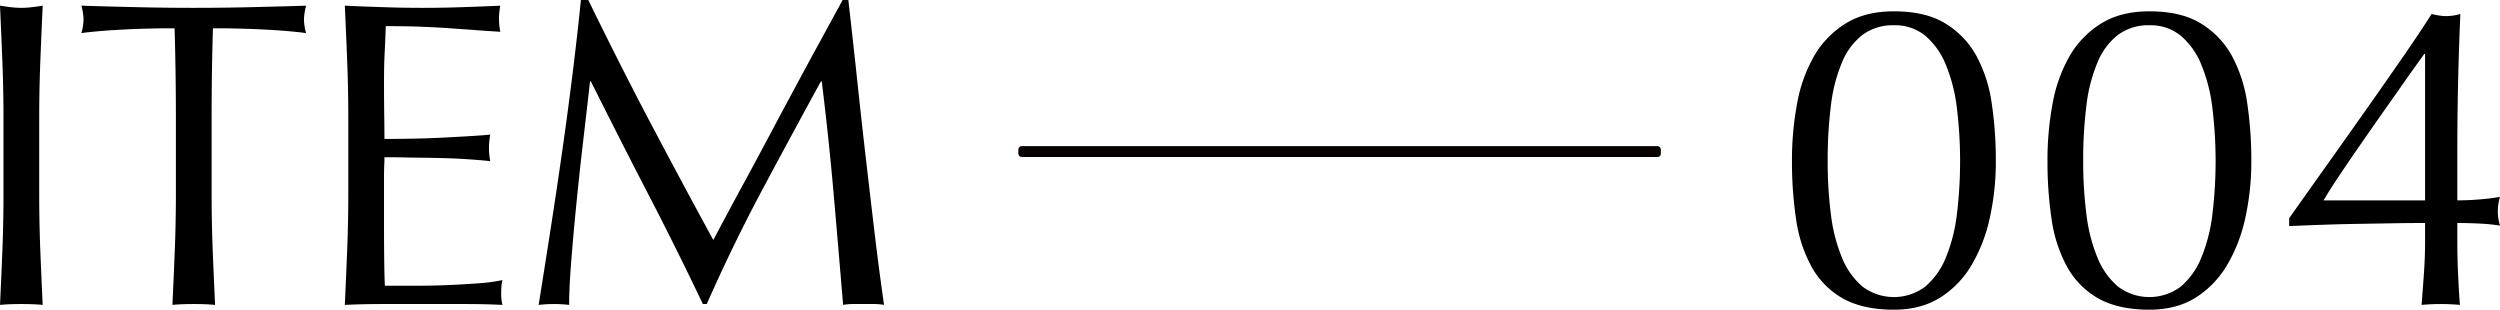
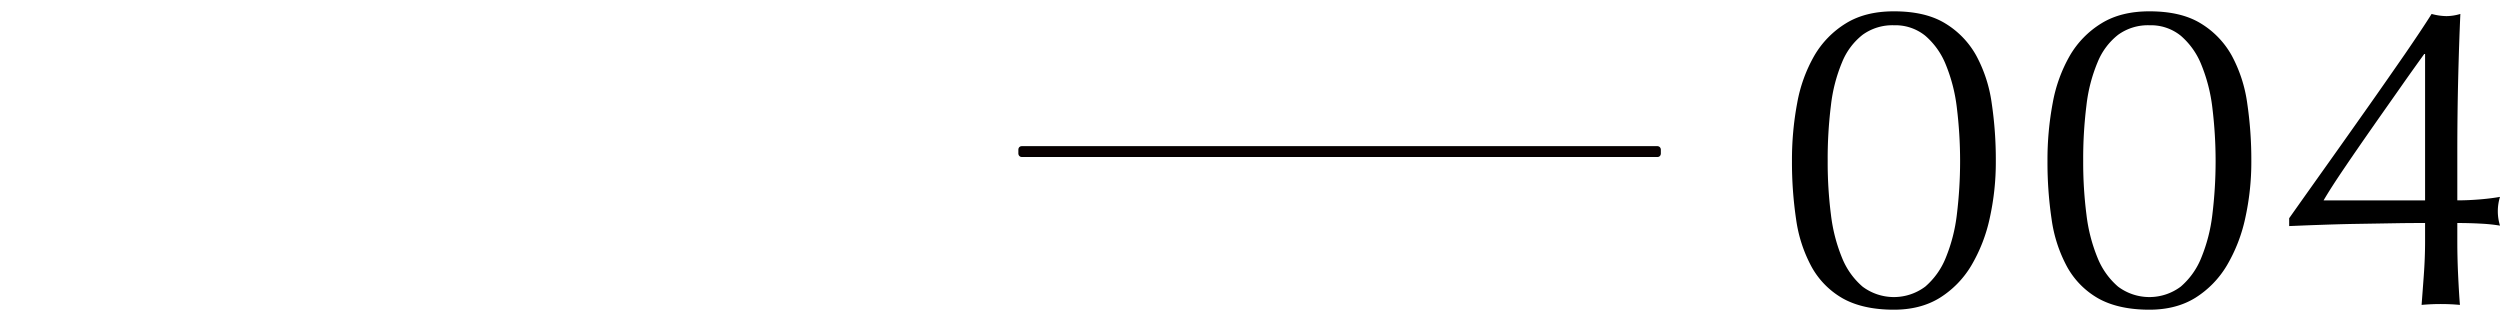
<svg xmlns="http://www.w3.org/2000/svg" id="item004" width="1147.904" height="142.2" viewBox="0 0 1147.904 142.2">
  <defs>
    <style>
      .cls-1 {
        fill-rule: evenodd;
      }

      .cls-2 {
        fill: #090000;
        stroke: #040000;
        stroke-width: 1px;
      }
    </style>
  </defs>
-   <path id="ITEM_のコピー_2" data-name="ITEM のコピー 2" class="cls-1" d="M105.509,12750.8v34.4c0,8.8-.168,17.5-0.5,26s-0.7,16.9-1.1,25.2c3.066-.3,6.332-0.4,9.8-0.4s6.732,0.1,9.8.4q-0.6-12.45-1.1-25.2c-0.334-8.5-.5-17.2-0.5-26v-34.4c0-8.8.166-17.4,0.5-25.9s0.7-17.1,1.1-25.9c-1.734.3-3.4,0.5-5,.7a38.55,38.55,0,0,1-9.6,0c-1.6-.2-3.268-0.4-5-0.7,0.4,8.8.766,17.4,1.1,25.9s0.5,17.1.5,25.9h0Zm79.16,0v34.4c0,8.8-.168,17.5-0.5,26s-0.7,16.9-1.1,25.2c3.066-.3,6.332-0.4,9.8-0.4s6.732,0.1,9.8.4q-0.6-12.45-1.1-25.2c-0.334-8.5-.5-17.2-0.5-26v-34.4q0-20.85.6-41.4c3.466,0,7.1,0,10.9.1s7.6,0.2,11.4.4,7.466,0.4,11,.7,6.7,0.6,9.5,1a23.877,23.877,0,0,1-1-6.2,28.088,28.088,0,0,1,1-6.4c-8.8.3-17.4,0.5-25.8,0.7s-17,.3-25.8.3-17.4-.1-25.8-0.3-17-.4-25.8-0.7a27.608,27.608,0,0,1,1,6.2,24.076,24.076,0,0,1-1,6.4c2.8-.4,5.966-0.7,9.5-1s7.2-.5,11-0.7,7.6-.3,11.4-0.4,7.432-.1,10.9-0.1q0.6,20.55.6,41.4h0Zm79.16-.2v34.4c0,8.8-.168,17.4-0.5,25.9-0.334,8.4-.7,17-1.1,25.5,6.132-.3,12.2-0.4,18.2-0.4h36.3c5.932,0,11.9.1,17.9,0.4a18.554,18.554,0,0,1-.6-5.2c0-.9.032-2,0.1-3.1a14.233,14.233,0,0,1,.5-3.1,79.114,79.114,0,0,1-11.3,1.5c-4.334.3-8.934,0.6-13.8,0.8s-9.834.3-14.9,0.3h-14c-0.134-2.5-.234-6.3-0.3-11.2-0.068-5-.1-11.2-0.1-18.8v-19.8c0-2.1.032-3.9,0.1-5.3s0.1-2.7.1-3.9c2.4,0,5.632,0,9.7.1s8.4,0.1,13,.2,9.2,0.2,13.8.5,8.632,0.6,12.1,1a30.525,30.525,0,0,1-.6-6,31.792,31.792,0,0,1,.6-6.2c-2.934.3-6.034,0.5-9.3,0.7s-6.834.4-10.7,0.6-8.134.4-12.8,0.5-9.934.2-15.8,0.2c0-2.5-.034-6.3-0.1-11.2s-0.1-10-.1-15.2q0-7.35.3-13.2c0.2-3.9.366-7.9,0.5-12.2q9.8,0,16.8.3c4.666,0.2,8.966.4,12.9,0.7s7.666,0.5,11.2.8,7.432,0.5,11.7.8a30.3,30.3,0,0,1,0-12c-6,.3-11.934.5-17.8,0.7s-11.8.3-17.8,0.3-11.968-.1-17.9-0.3-11.9-.4-17.9-0.7c0.4,8.5.766,17.1,1.1,25.6s0.5,17.2.5,26h0Zm110.2-54.2h-3.4c-1.068,10.7-2.334,21.9-3.8,33.7s-3.068,23.8-4.8,35.9-3.534,24.2-5.4,36.2-3.668,23.4-5.4,34.2a61.45,61.45,0,0,1,14,0c0-5.3.332-12.2,1-20.5,0.666-8.4,1.466-17.2,2.4-26.6s1.966-18.9,3.1-28.6,2.166-18.6,3.1-26.9h0.4q13.2,26.4,26.3,51.7c8.732,16.8,17.1,33.7,25.1,50.5h1.8q12-27.15,25.3-52.1,13.3-24.9,27.1-50.1h0.4q3.2,25.95,5.4,51t4.4,51.6a25.335,25.335,0,0,1,4.7-.4h9.4a25.349,25.349,0,0,1,4.7.4c-1.6-11.1-3.068-22.3-4.4-33.5q-2-16.95-4-34.2c-1.334-11.5-2.634-23.3-3.9-35.2s-2.634-24.3-4.1-37.1h-2.6q-5,9.15-10.8,19.8c-3.868,7-7.768,14.3-11.7,21.6s-7.8,14.5-11.6,21.7c-3.8,7.1-7.368,13.8-10.7,19.9s-6.268,11.6-8.8,16.3-4.468,8.4-5.8,10.9c-10.268-18.8-20.1-37.2-29.5-55q-14.1-26.85-27.9-55.2h0Z" transform="translate(-103.906 -12696.4)" />
  <path id="_004" data-name="004" class="cls-1" d="M928.609,12797.1a64.251,64.251,0,0,0,7.1,21.8,37.583,37.583,0,0,0,14.3,14.5c6.066,3.4,13.9,5.2,23.5,5.2q12.2,0,21-5.4a43.989,43.989,0,0,0,14.5-14.8,72.659,72.659,0,0,0,8.5-21.8,118.694,118.694,0,0,0,2.8-26.2,176.739,176.739,0,0,0-1.9-26.7,64.3,64.3,0,0,0-7.1-21.8,39.812,39.812,0,0,0-14.3-14.8c-6.068-3.7-13.9-5.5-23.5-5.5-8.668,0-16,1.8-22,5.5a42.52,42.52,0,0,0-14.5,14.8,67.768,67.768,0,0,0-7.9,21.8,141.026,141.026,0,0,0-2.4,26.7A177.962,177.962,0,0,0,928.609,12797.1Zm16-52.4a72.444,72.444,0,0,1,5.1-19.7,30.574,30.574,0,0,1,9.4-12.6,23.343,23.343,0,0,1,14.4-4.4,21.837,21.837,0,0,1,14.4,4.8,34.244,34.244,0,0,1,9.4,13.2,75.231,75.231,0,0,1,5.1,19.8,202.47,202.47,0,0,1,0,49.2,75.231,75.231,0,0,1-5.1,19.8,34.244,34.244,0,0,1-9.4,13.2,24,24,0,0,1-28.8,0,34.223,34.223,0,0,1-9.4-13.2,75.232,75.232,0,0,1-5.1-19.8,188.991,188.991,0,0,1-1.5-24.6A198.837,198.837,0,0,1,944.609,12744.7Zm101.321,52.4a64.3,64.3,0,0,0,7.1,21.8,37.528,37.528,0,0,0,14.3,14.5c6.06,3.4,13.9,5.2,23.5,5.2q12.2,0,21-5.4a44.088,44.088,0,0,0,14.5-14.8,72.659,72.659,0,0,0,8.5-21.8,119.3,119.3,0,0,0,2.8-26.2,178.049,178.049,0,0,0-1.9-26.7,64.514,64.514,0,0,0-7.1-21.8,39.894,39.894,0,0,0-14.3-14.8c-6.07-3.7-13.9-5.5-23.5-5.5-8.67,0-16,1.8-22,5.5a42.468,42.468,0,0,0-14.5,14.8,67.721,67.721,0,0,0-7.9,21.8,141.026,141.026,0,0,0-2.4,26.7A177.7,177.7,0,0,0,1045.93,12797.1Zm16-52.4a72.444,72.444,0,0,1,5.1-19.7,30.557,30.557,0,0,1,9.4-12.6,23.319,23.319,0,0,1,14.4-4.4,21.844,21.844,0,0,1,14.4,4.8,34.2,34.2,0,0,1,9.4,13.2,75.232,75.232,0,0,1,5.1,19.8,202.47,202.47,0,0,1,0,49.2,75.232,75.232,0,0,1-5.1,19.8,34.2,34.2,0,0,1-9.4,13.2,24,24,0,0,1-28.8,0,34.2,34.2,0,0,1-9.4-13.2,75.232,75.232,0,0,1-5.1-19.8,188.991,188.991,0,0,1-1.5-24.6A198.837,198.837,0,0,1,1061.93,12744.7Zm155.48-23.5v67.2h-46.6c2.27-3.9,5.43-8.8,9.5-14.8s8.36-12.2,12.9-18.7,8.93-12.7,13.2-18.8,7.8-11,10.6-14.9h0.4Zm-62.4,79c2.8-.1,7.06-0.3,12.8-0.5s11.77-.4,18.1-0.5,12.4-.2,18.2-0.3,10.23-.1,13.3-0.1v8.4c0,5.1-.2,10.3-0.6,15.8s-0.73,9.9-1,13.4a97,97,0,0,1,17.6,0c-0.27-3.2-.53-7.6-0.8-13.1s-0.4-10.9-.4-16.1v-8.4q5.79,0,11,.3a76.493,76.493,0,0,1,8.6.9,22.28,22.28,0,0,1,0-13.2c-2.27.4-5.14,0.8-8.6,1.1s-7.14.5-11,.5v-22q0-17.4.4-33.9t1-29.7a22.93,22.93,0,0,1-6.4,1,27.119,27.119,0,0,1-6.8-1c-3.2,5.1-7.3,11.2-12.3,18.5-5,7.2-10.47,15.1-16.4,23.5s-12.07,17.1-18.4,26-12.44,17.5-18.3,25.8v3.6Z" transform="translate(-103.906 -12696.4)" />
  <rect id="長方形_4_のコピー_4" data-name="長方形 4 のコピー 4" class="cls-2" x="468.094" y="67.6" width="294" height="4" rx="1" ry="1" />
</svg>